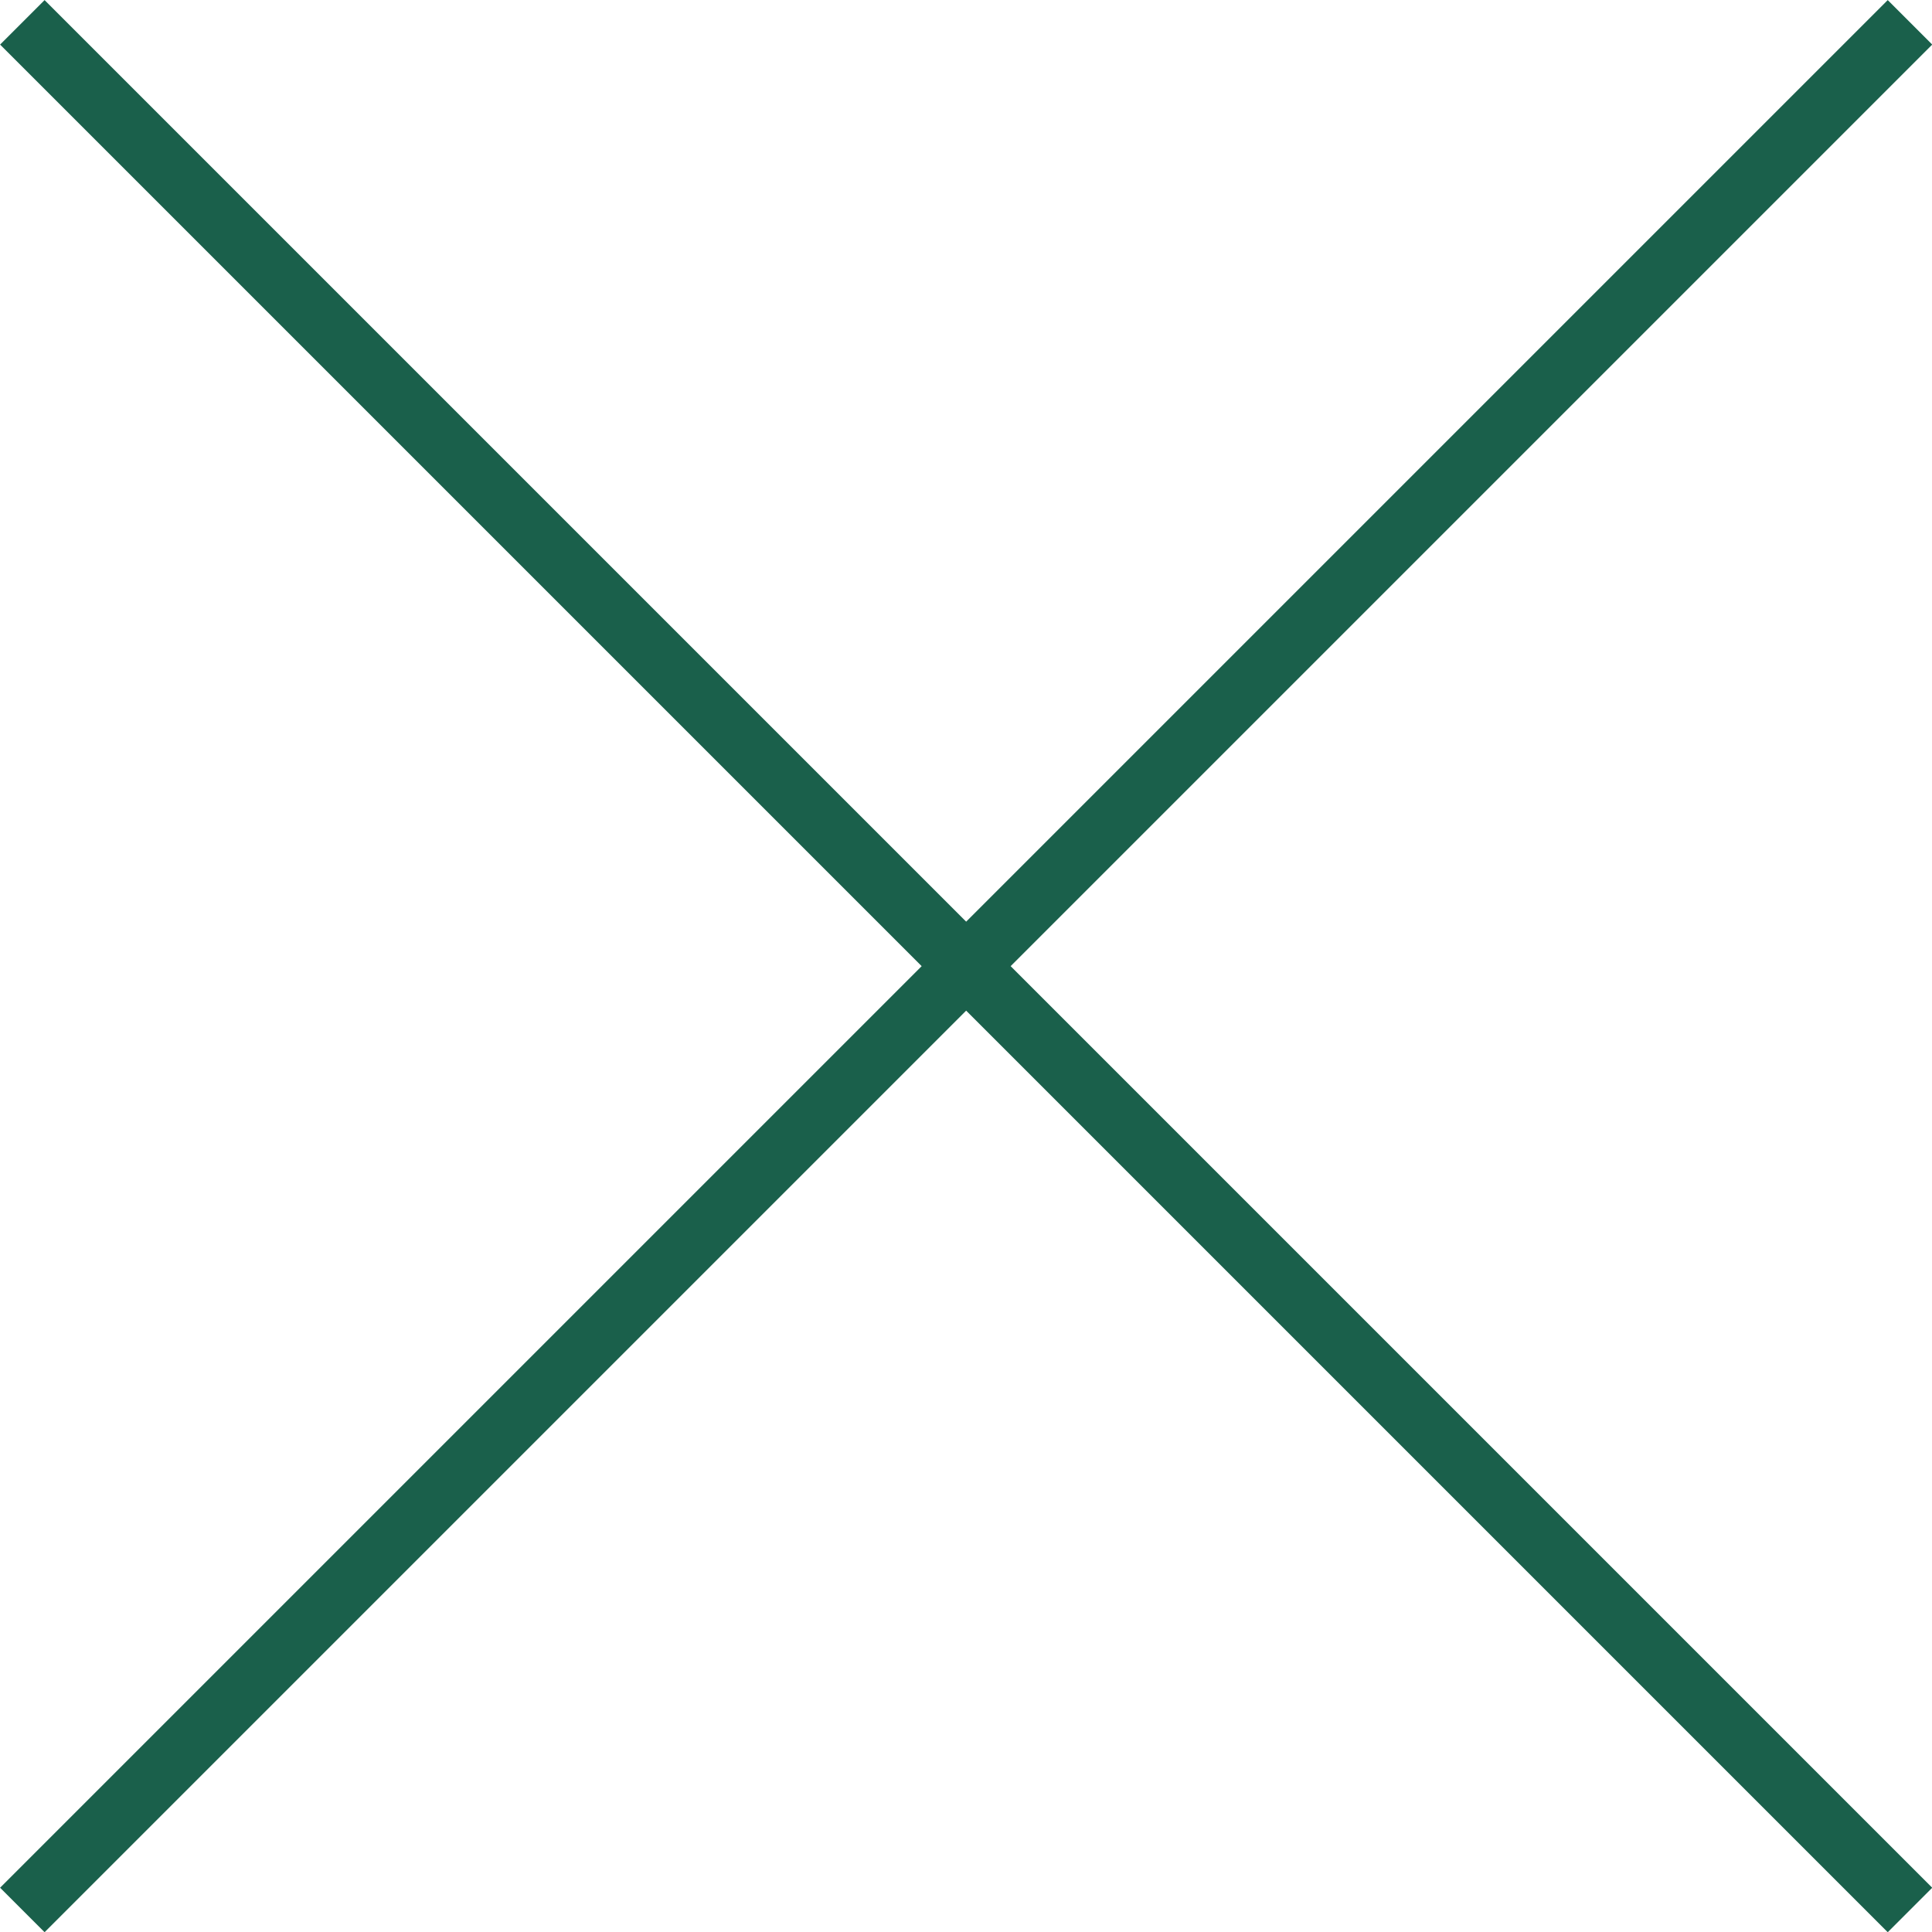
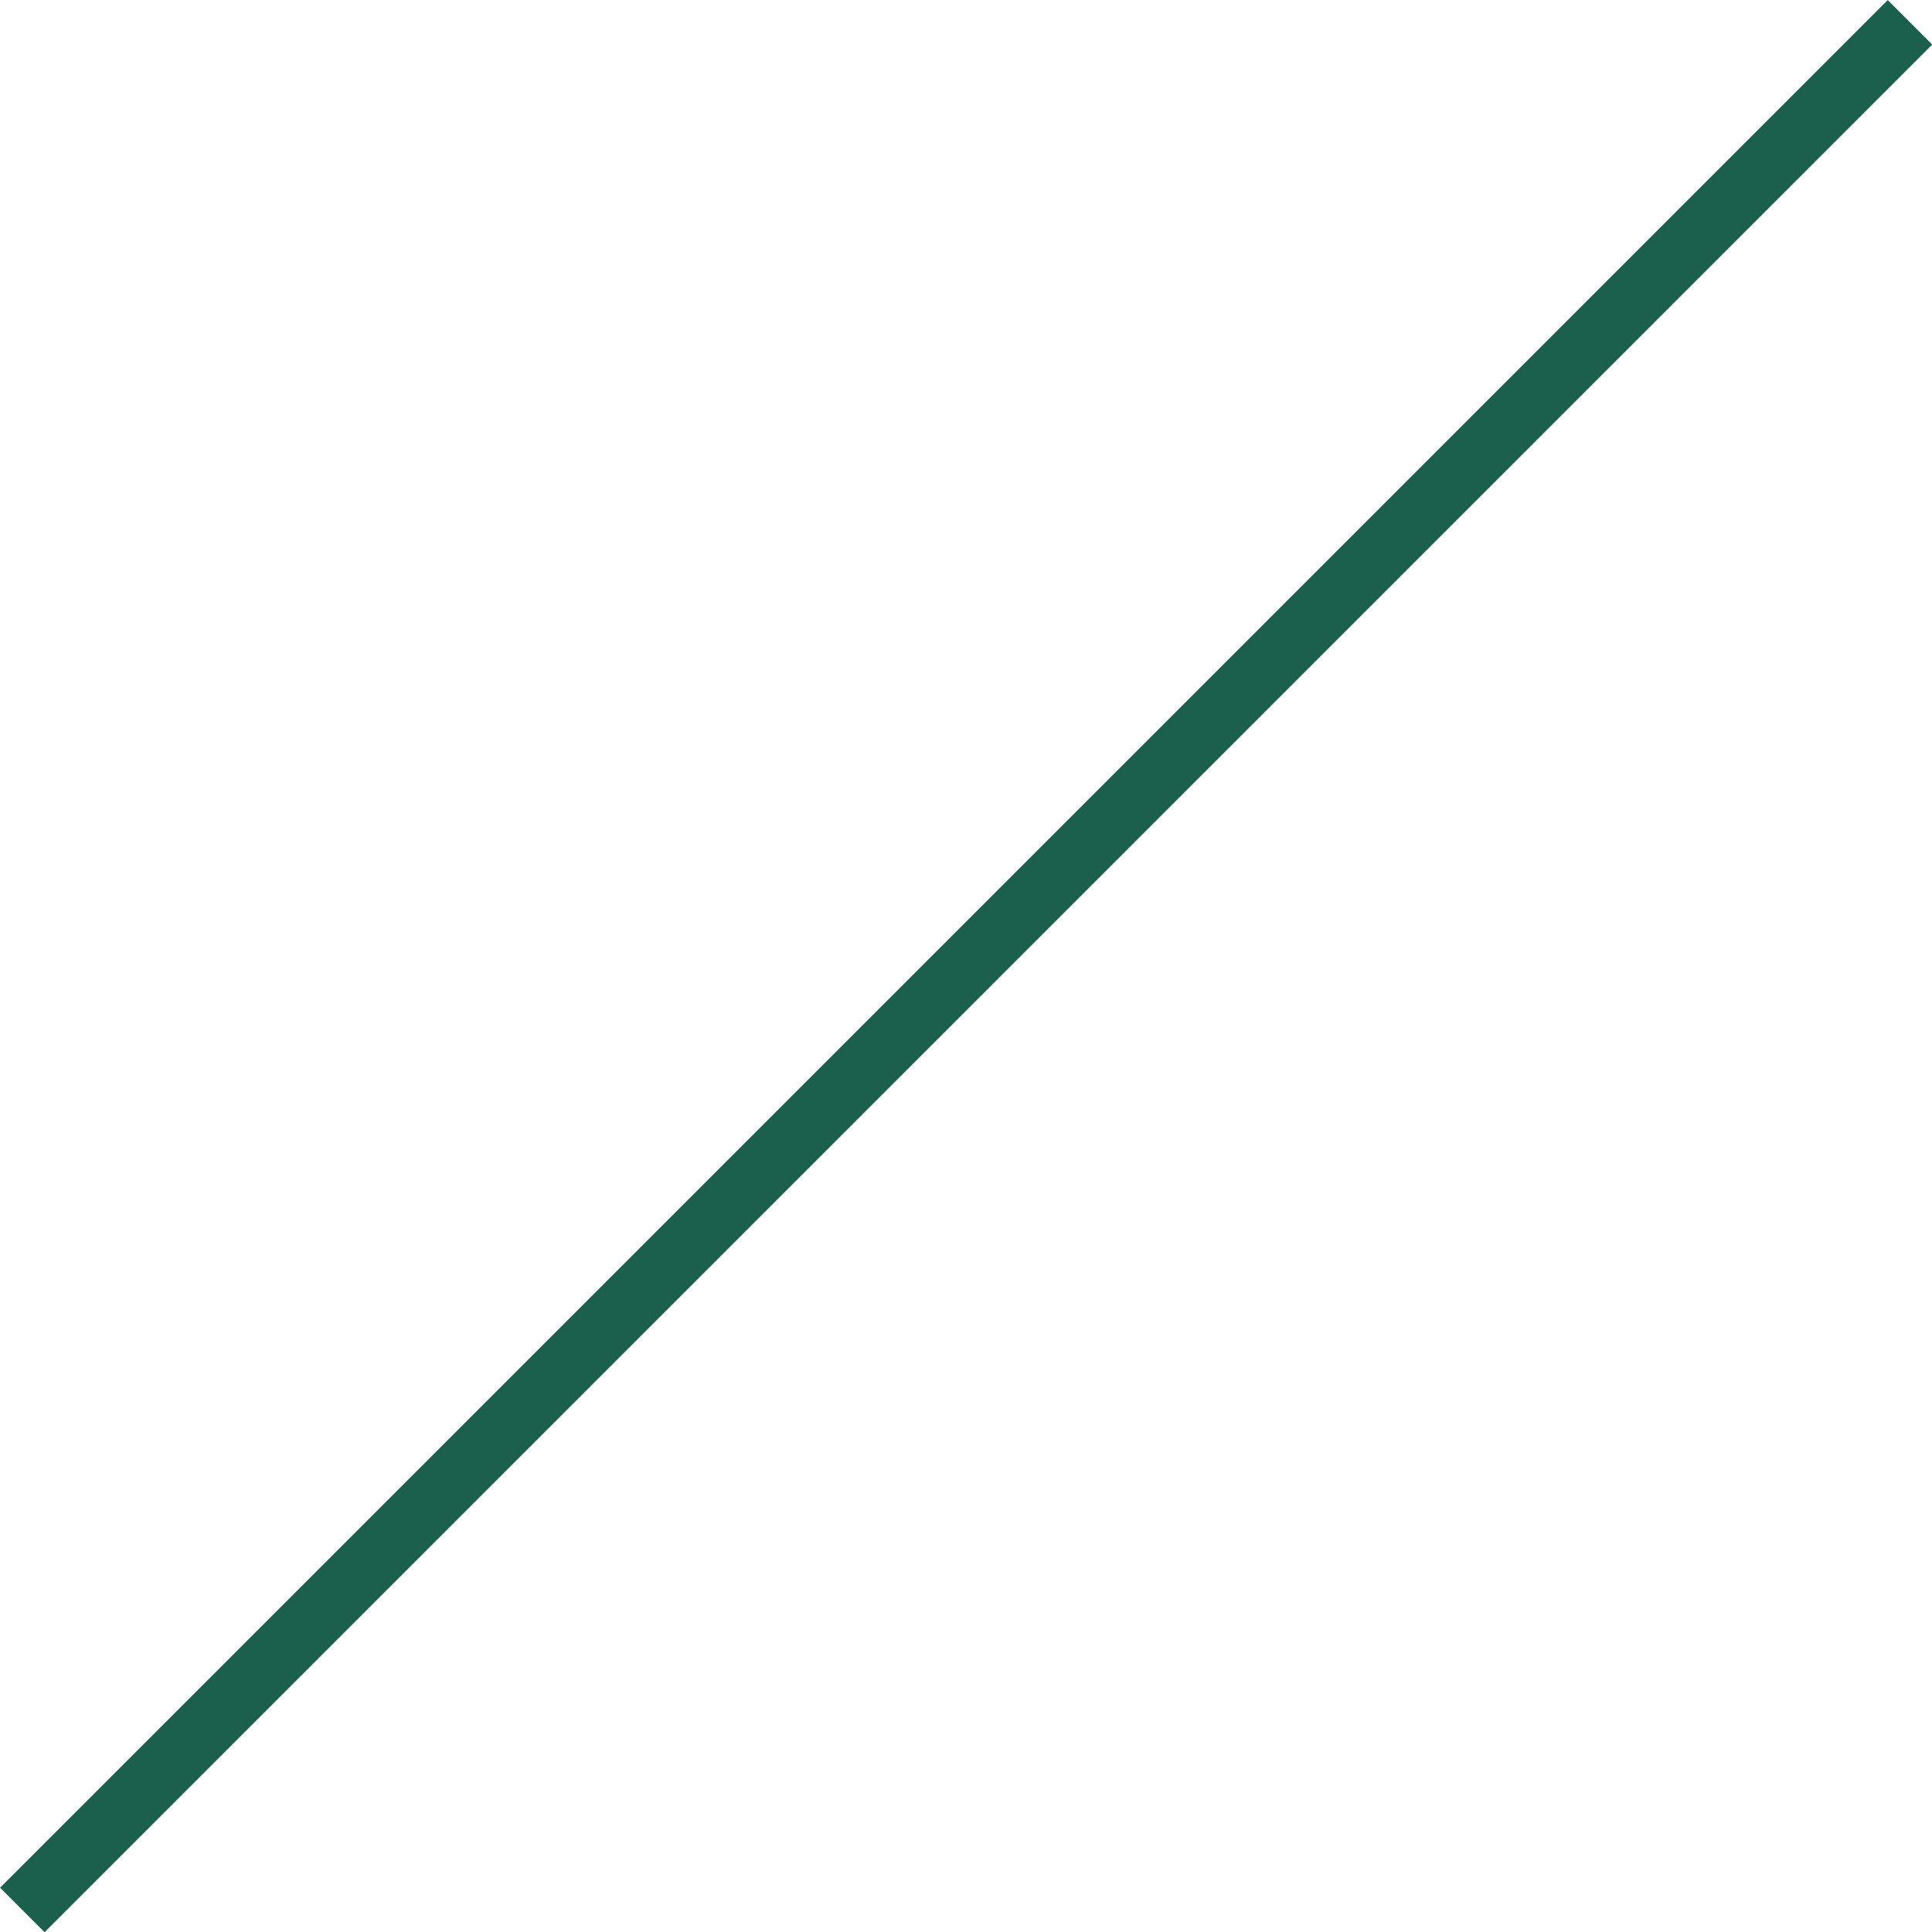
<svg xmlns="http://www.w3.org/2000/svg" viewBox="0 0 61.41 61.41">
  <defs>
    <style>.cls-1{fill:none;stroke:#1a604b;stroke-miterlimit:10;stroke-width:2px;}</style>
  </defs>
  <title>Asset 1</title>
  <g id="Layer_2" data-name="Layer 2">
    <g id="Layer_1-2" data-name="Layer 1">
-       <line class="cls-1" x1="0.71" y1="0.71" x2="60.71" y2="60.71" />
      <line class="cls-1" x1="60.71" y1="0.71" x2="0.71" y2="60.71" />
    </g>
  </g>
</svg>